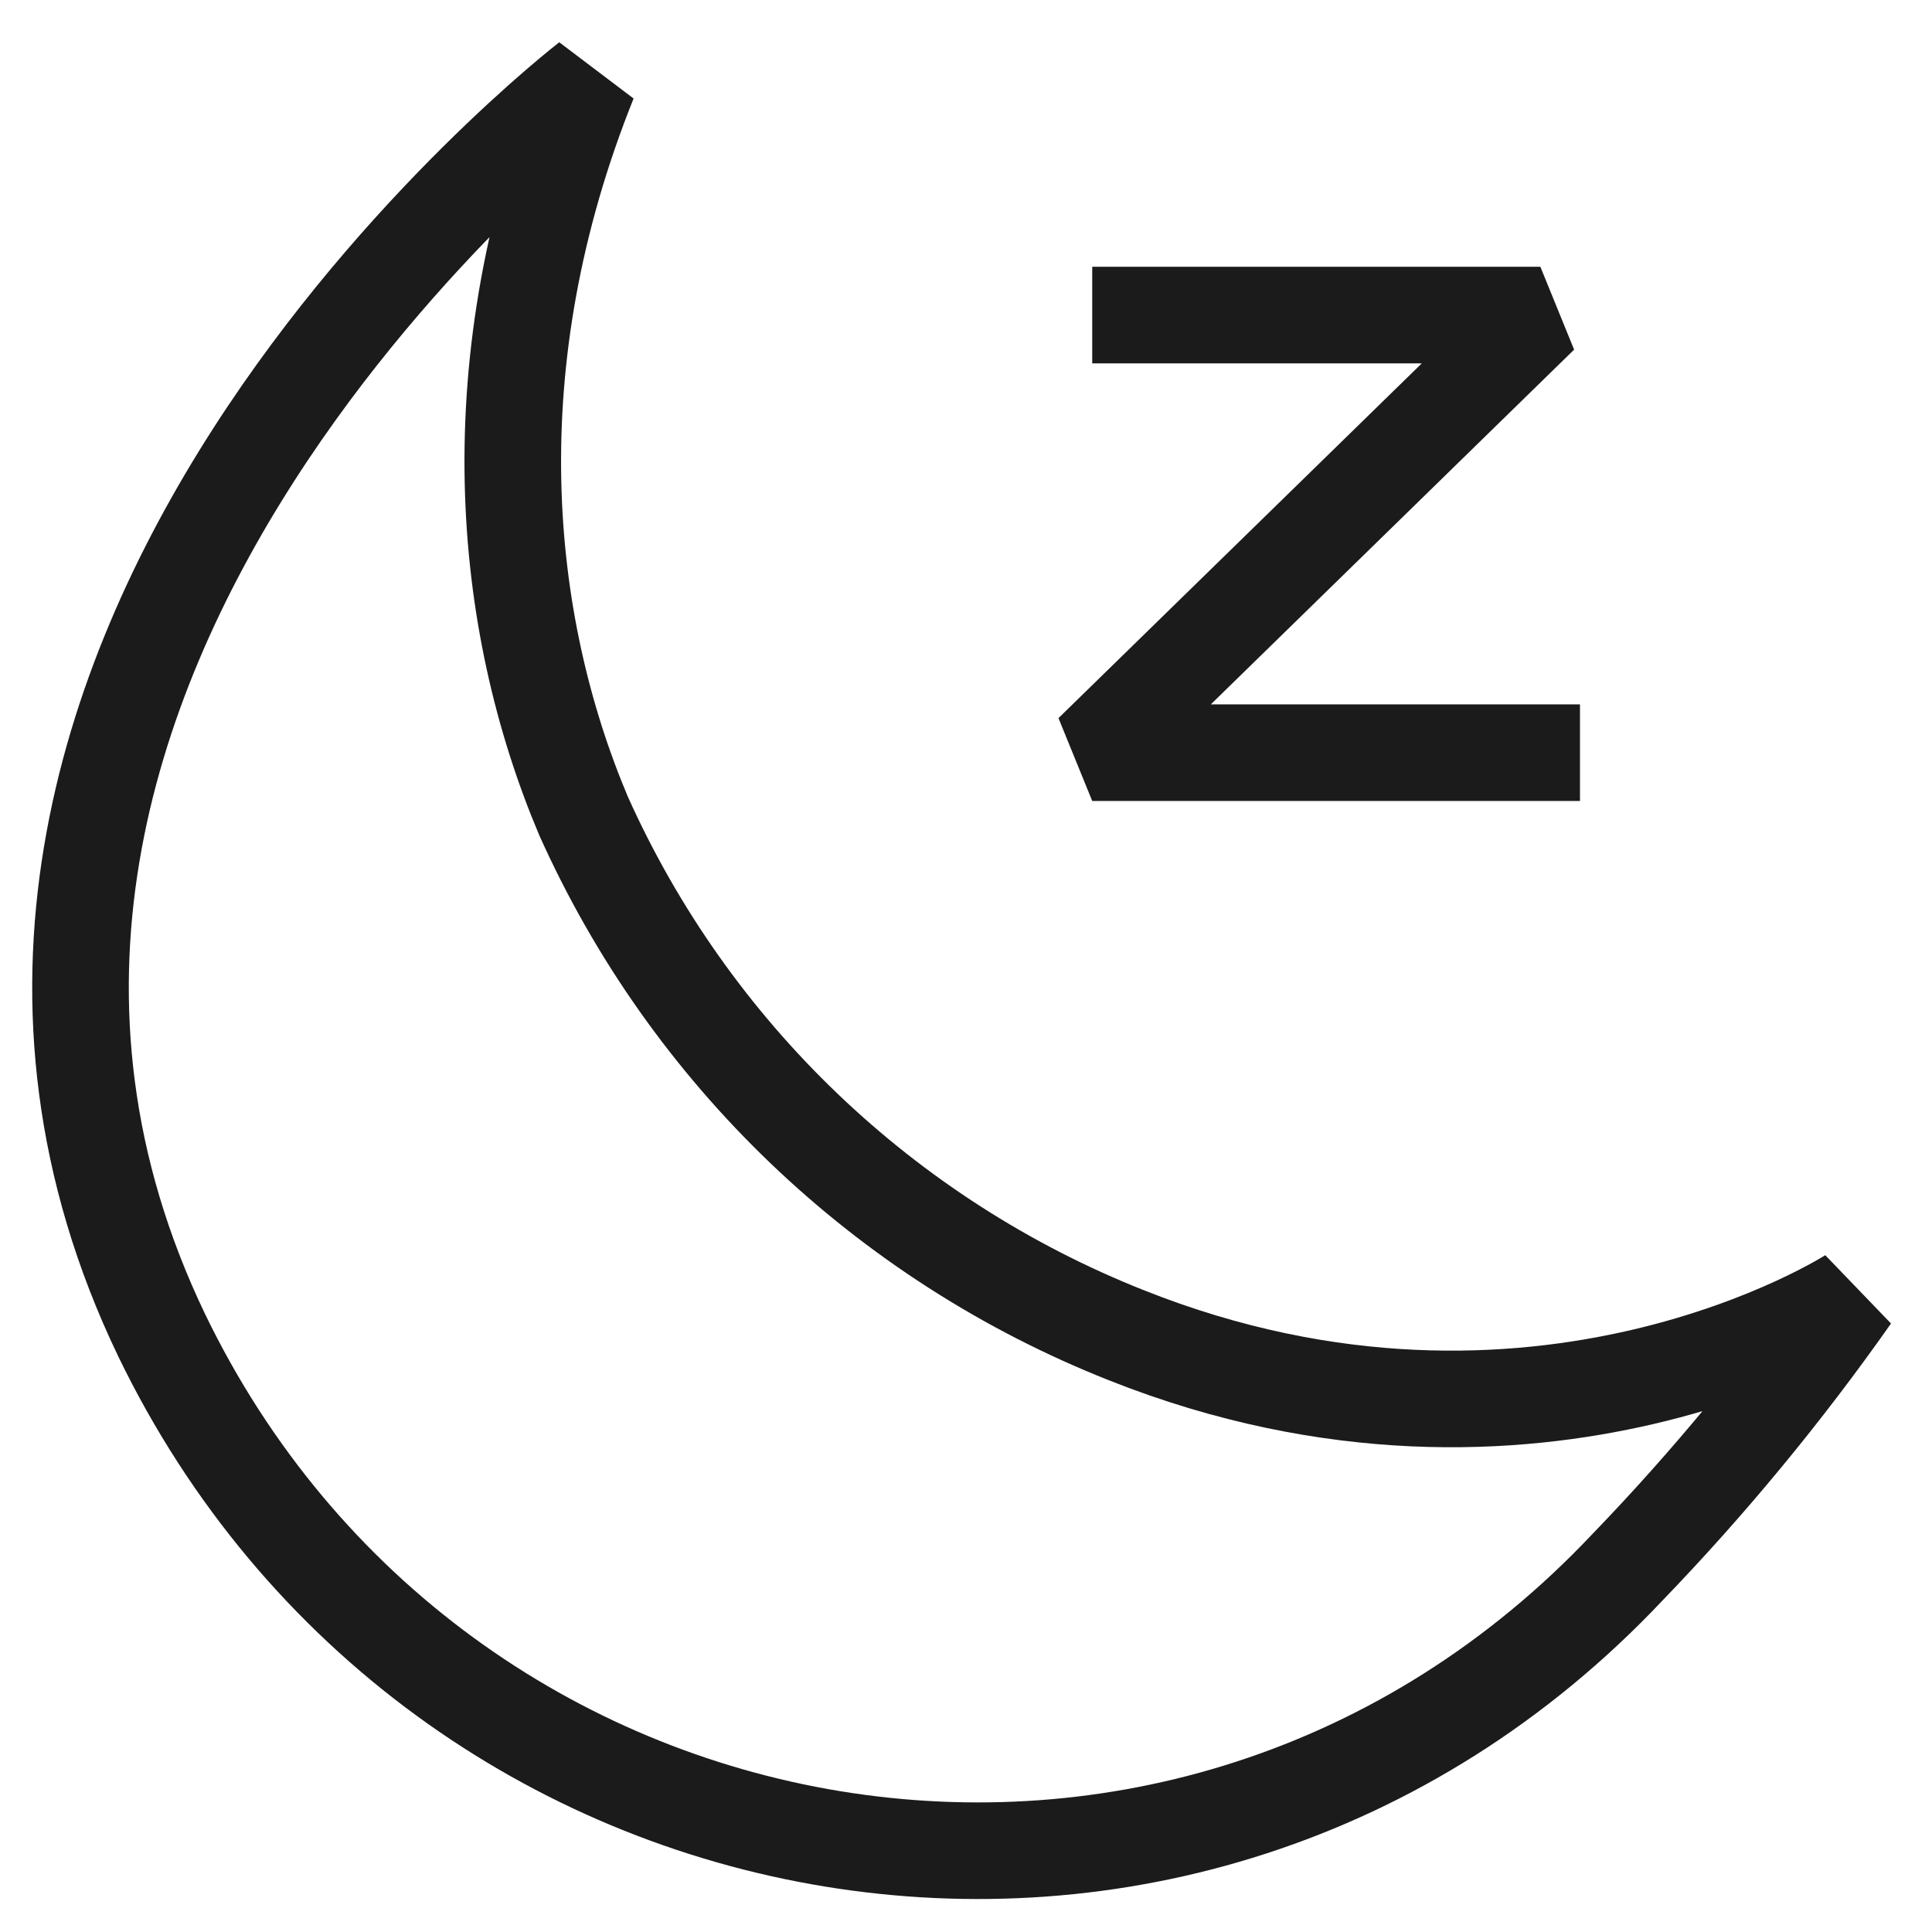
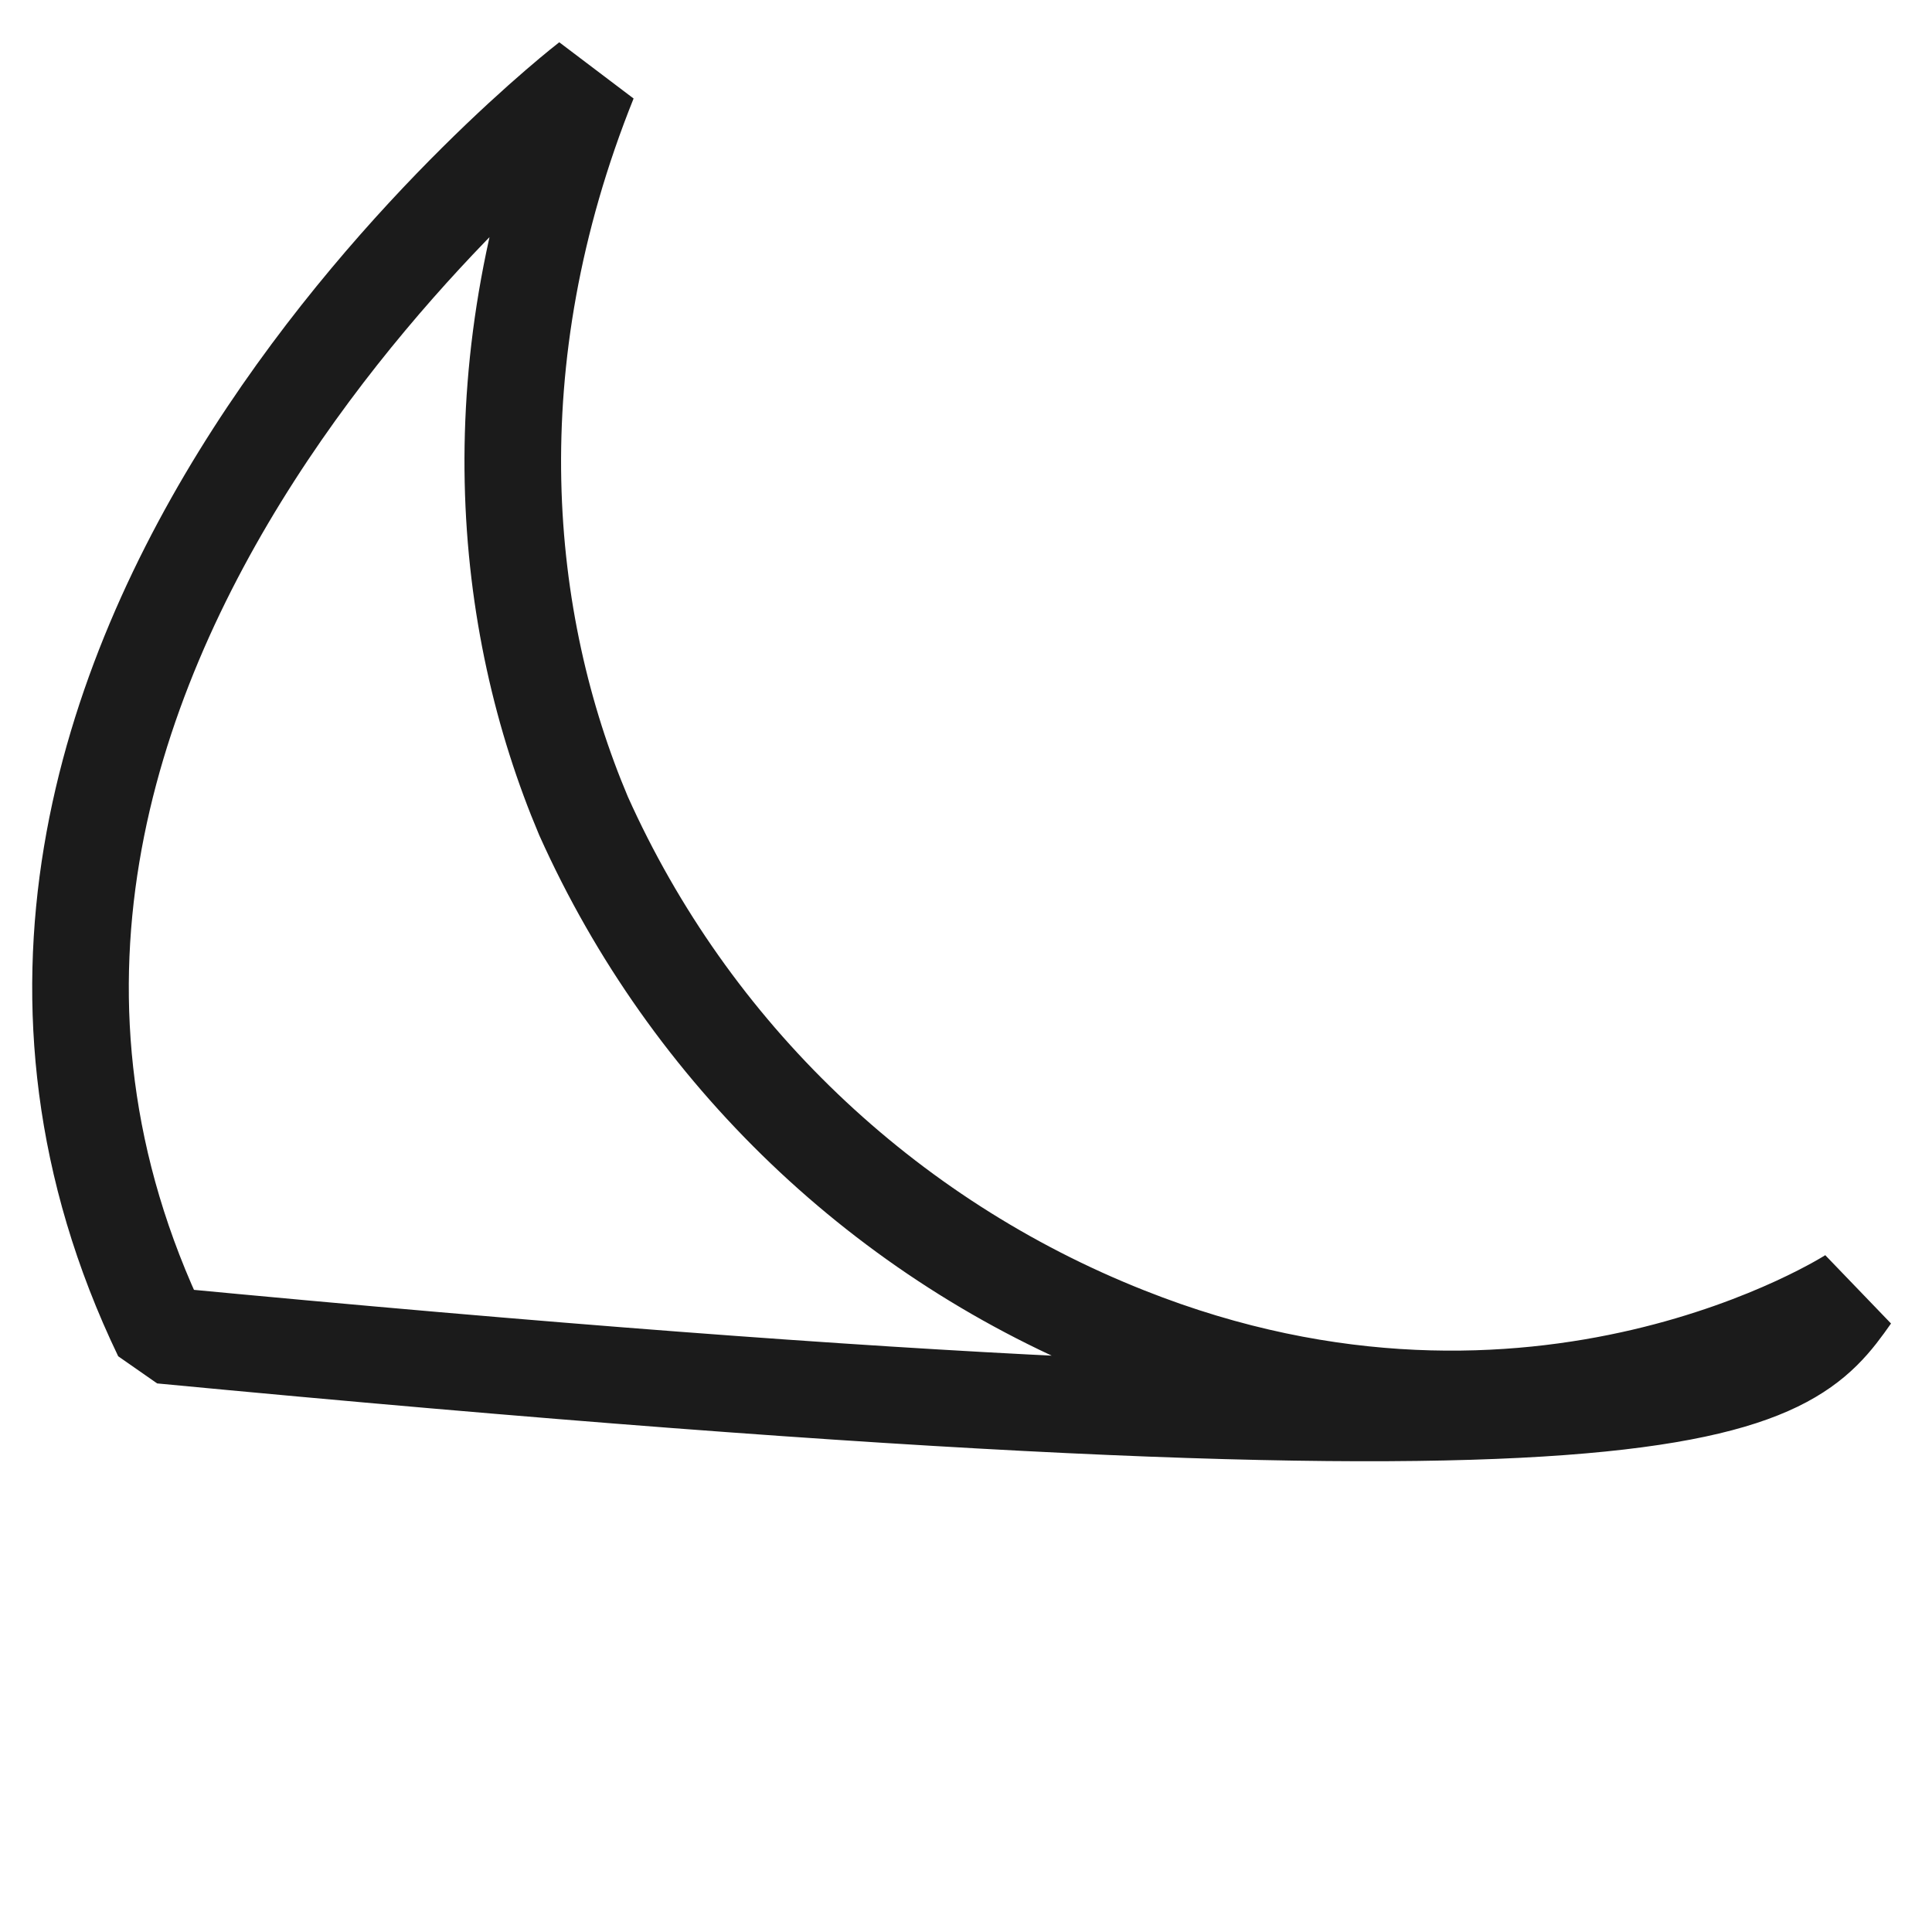
<svg xmlns="http://www.w3.org/2000/svg" fill="none" viewBox="0 0 24 24" height="24" width="24">
-   <path stroke-linejoin="bevel" stroke-width="1.2" stroke="#1B1B1B" d="M7.314 1C7.314 1 -2.019 8.204 2.009 16.588C5.415 23.628 14.748 25.266 20.216 19.47C21.23 18.419 22.16 17.291 23 16.096C23 16.096 19.103 18.618 13.995 16.588C10.991 15.399 8.571 13.084 7.249 10.136C6.233 7.733 5.906 4.504 7.314 1Z" />
-   <path stroke-linejoin="bevel" stroke-width="1.2" stroke="#1B1B1B" d="M13.568 3.914H19.135L13.568 9.35H19.627" />
+   <path stroke-linejoin="bevel" stroke-width="1.2" stroke="#1B1B1B" d="M7.314 1C7.314 1 -2.019 8.204 2.009 16.588C21.23 18.419 22.16 17.291 23 16.096C23 16.096 19.103 18.618 13.995 16.588C10.991 15.399 8.571 13.084 7.249 10.136C6.233 7.733 5.906 4.504 7.314 1Z" />
</svg>